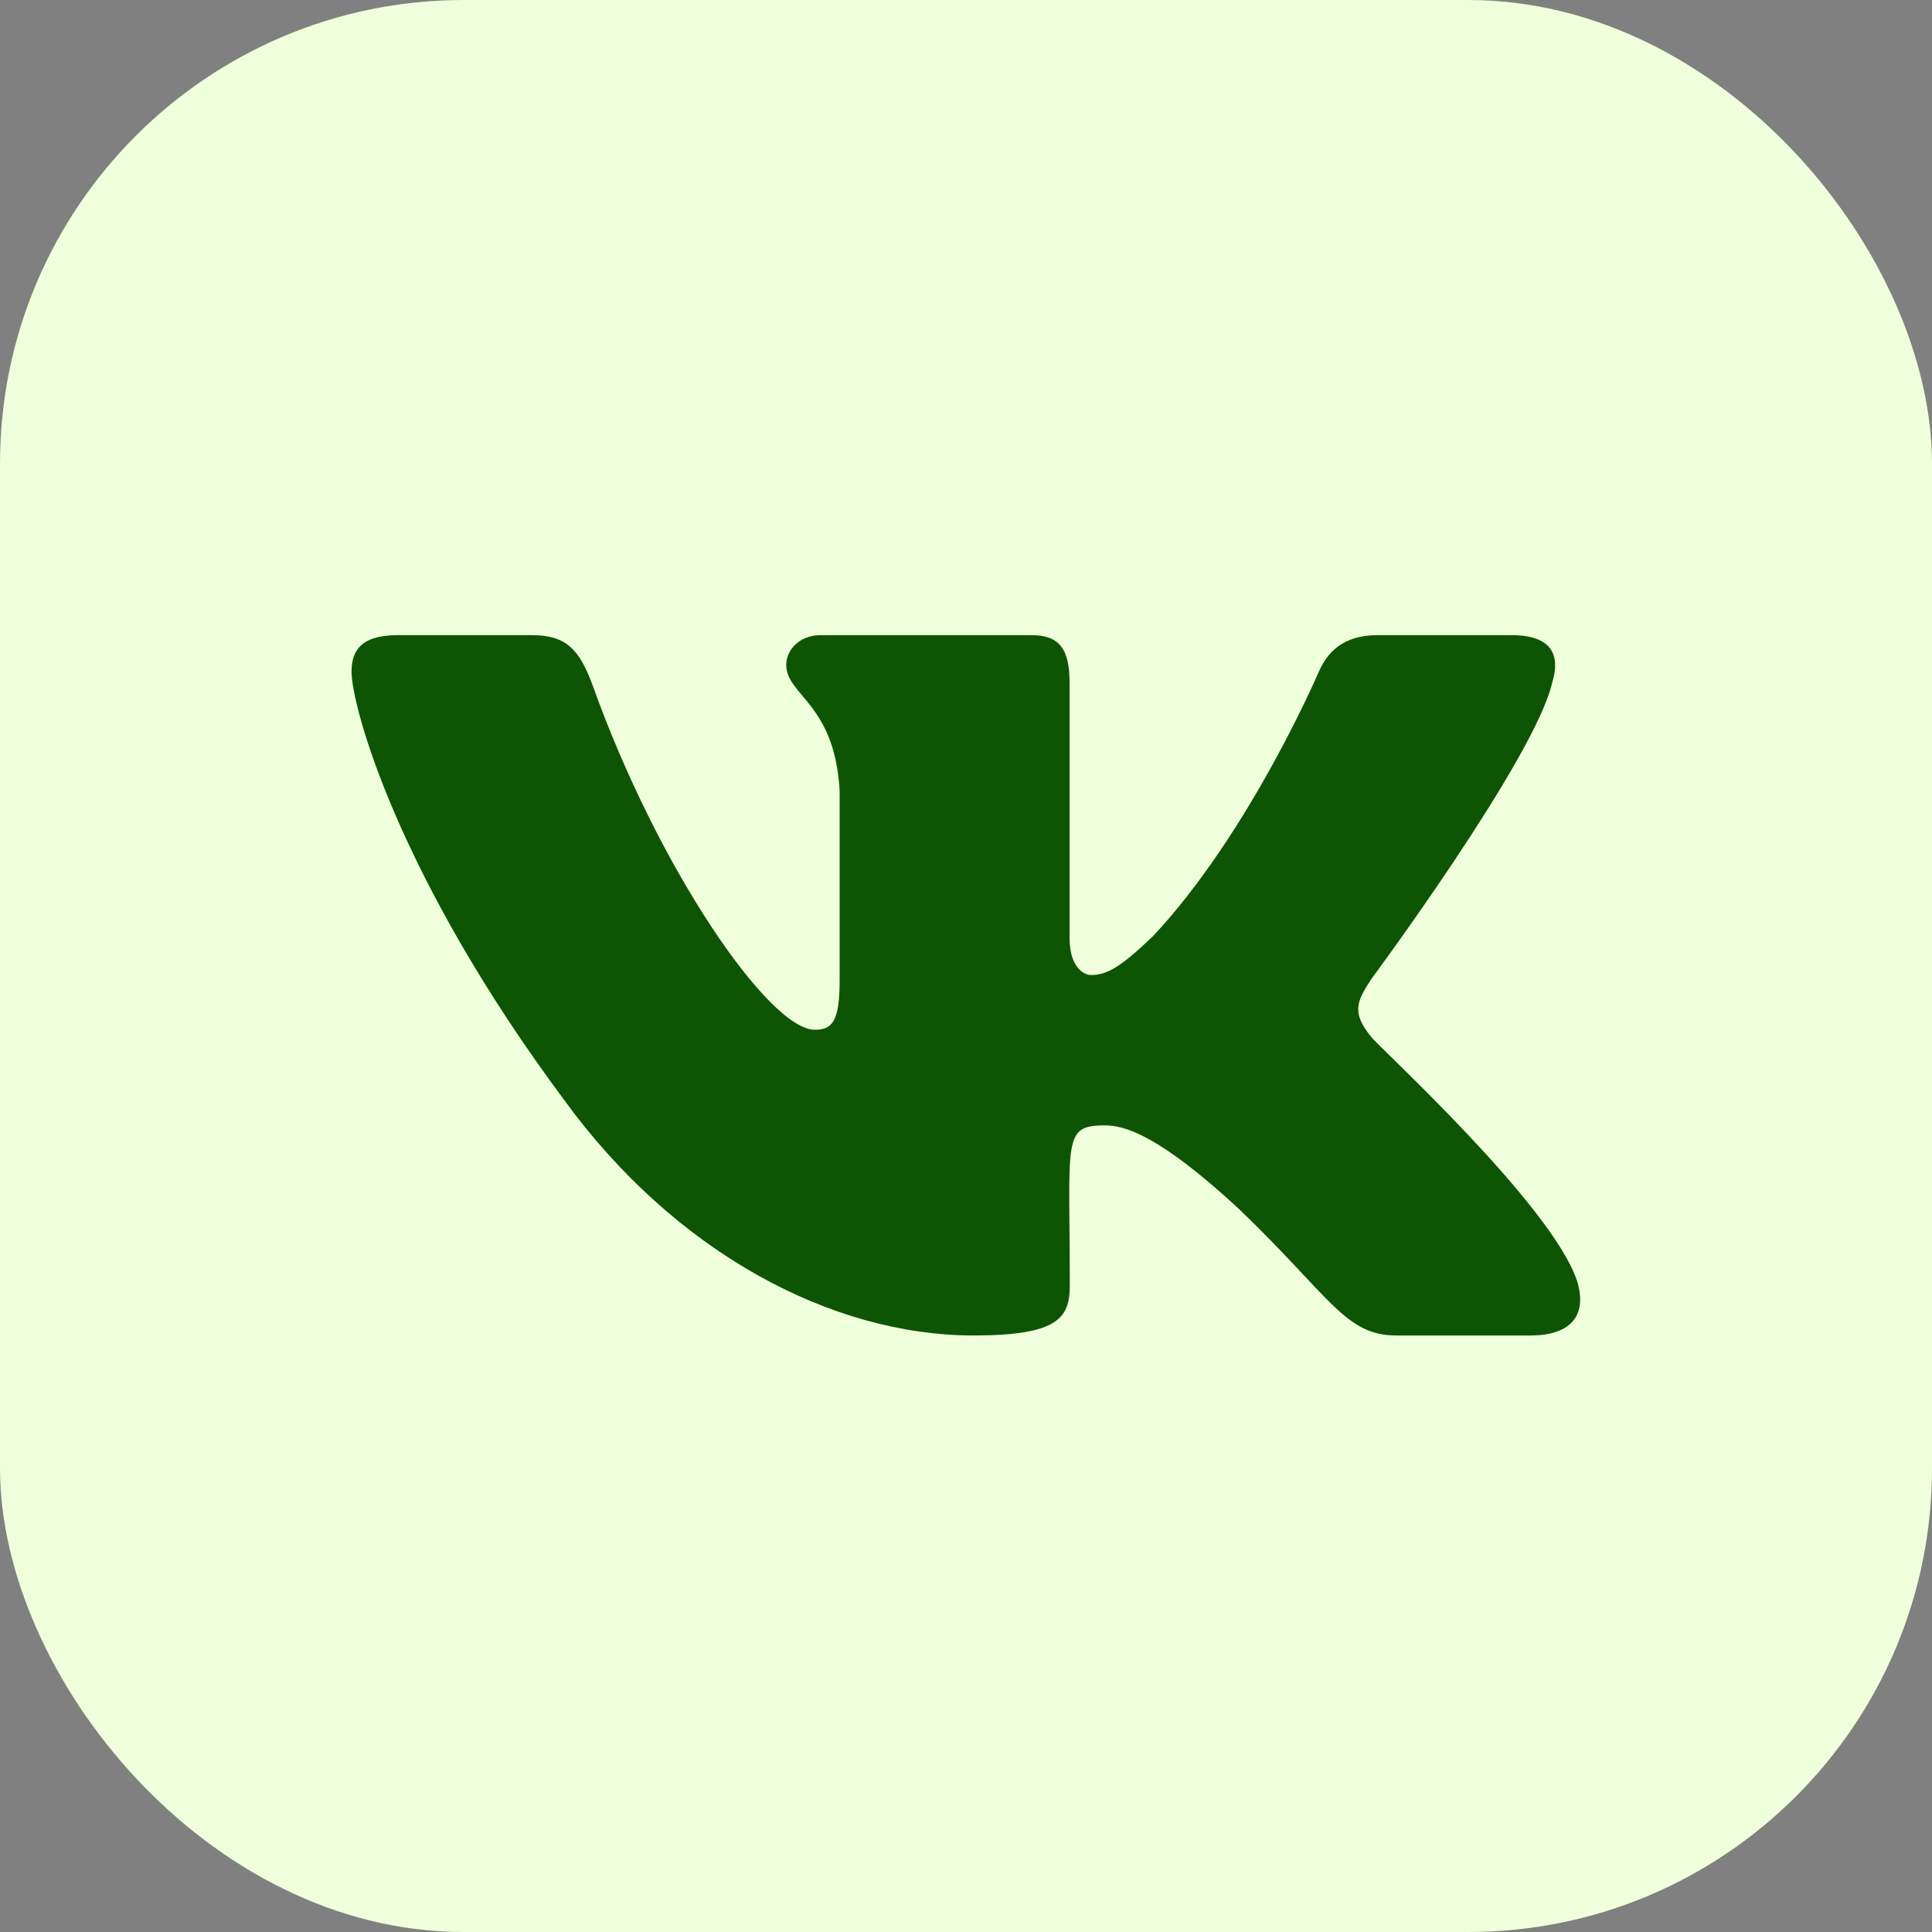
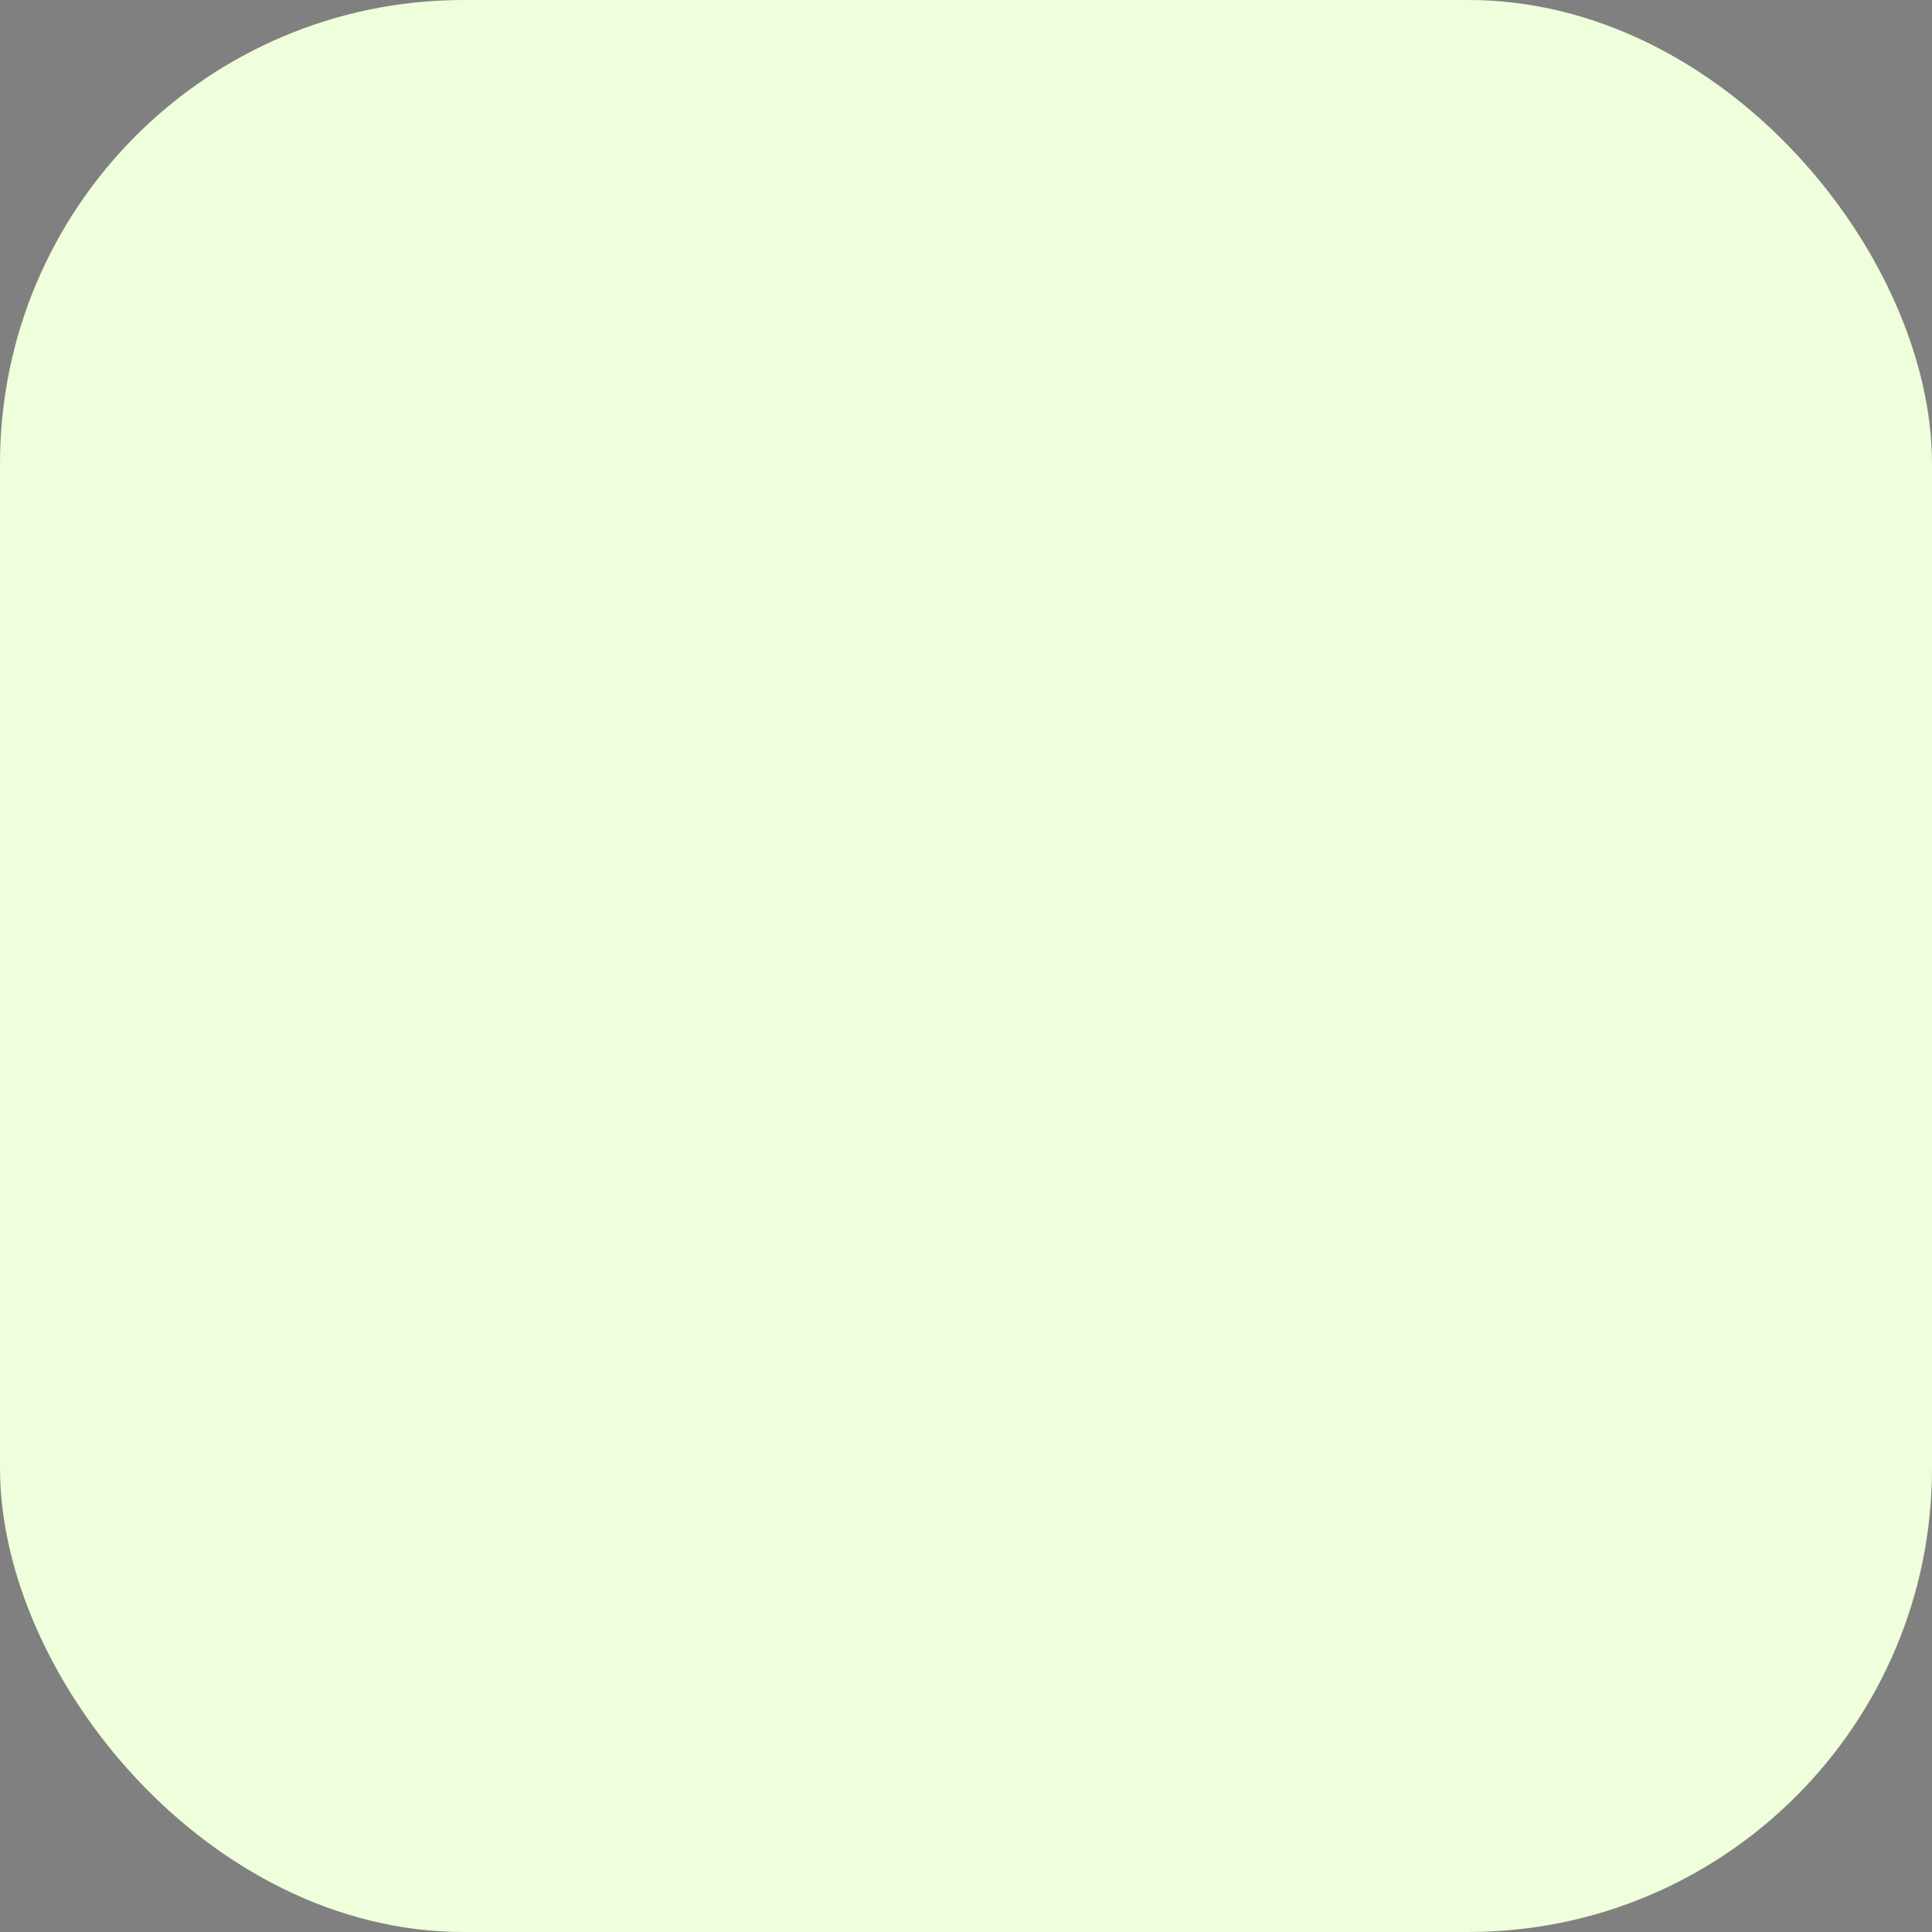
<svg xmlns="http://www.w3.org/2000/svg" width="50" height="50" viewBox="0 0 50 50" fill="none">
  <rect x="0" y="0" width="50" height="50" fill="#808080" stroke="none" />
  <rect width="50" height="50" rx="12" fill="#EFFEDB" />
-   <path d="M40.17 17.667C40.388 16.959 40.17 16.438 39.119 16.438H35.642C34.757 16.438 34.35 16.885 34.131 17.383C34.131 17.383 32.361 21.524 29.858 24.209C29.049 24.985 28.677 25.234 28.235 25.234C28.016 25.234 27.68 24.985 27.68 24.277V17.667C27.68 16.817 27.432 16.438 26.7 16.438H21.234C20.679 16.438 20.348 16.834 20.348 17.202C20.348 18.006 21.6 18.193 21.73 20.459V25.375C21.73 26.452 21.529 26.65 21.086 26.65C19.906 26.65 17.037 22.492 15.337 17.735C14.995 16.811 14.658 16.438 13.767 16.438H10.29C9.298 16.438 9.098 16.885 9.098 17.383C9.098 18.267 10.278 22.657 14.593 28.457C17.468 32.416 21.517 34.562 25.2 34.562C27.414 34.562 27.686 34.087 27.686 33.265C27.686 29.482 27.485 29.125 28.595 29.125C29.108 29.125 29.994 29.374 32.059 31.283C34.421 33.549 34.81 34.562 36.132 34.562H39.609C40.601 34.562 41.102 34.087 40.813 33.147C40.152 31.17 35.684 27.103 35.483 26.831C34.969 26.197 35.117 25.913 35.483 25.347C35.489 25.341 39.733 19.609 40.17 17.667Z" fill="#0E5405" />
</svg>